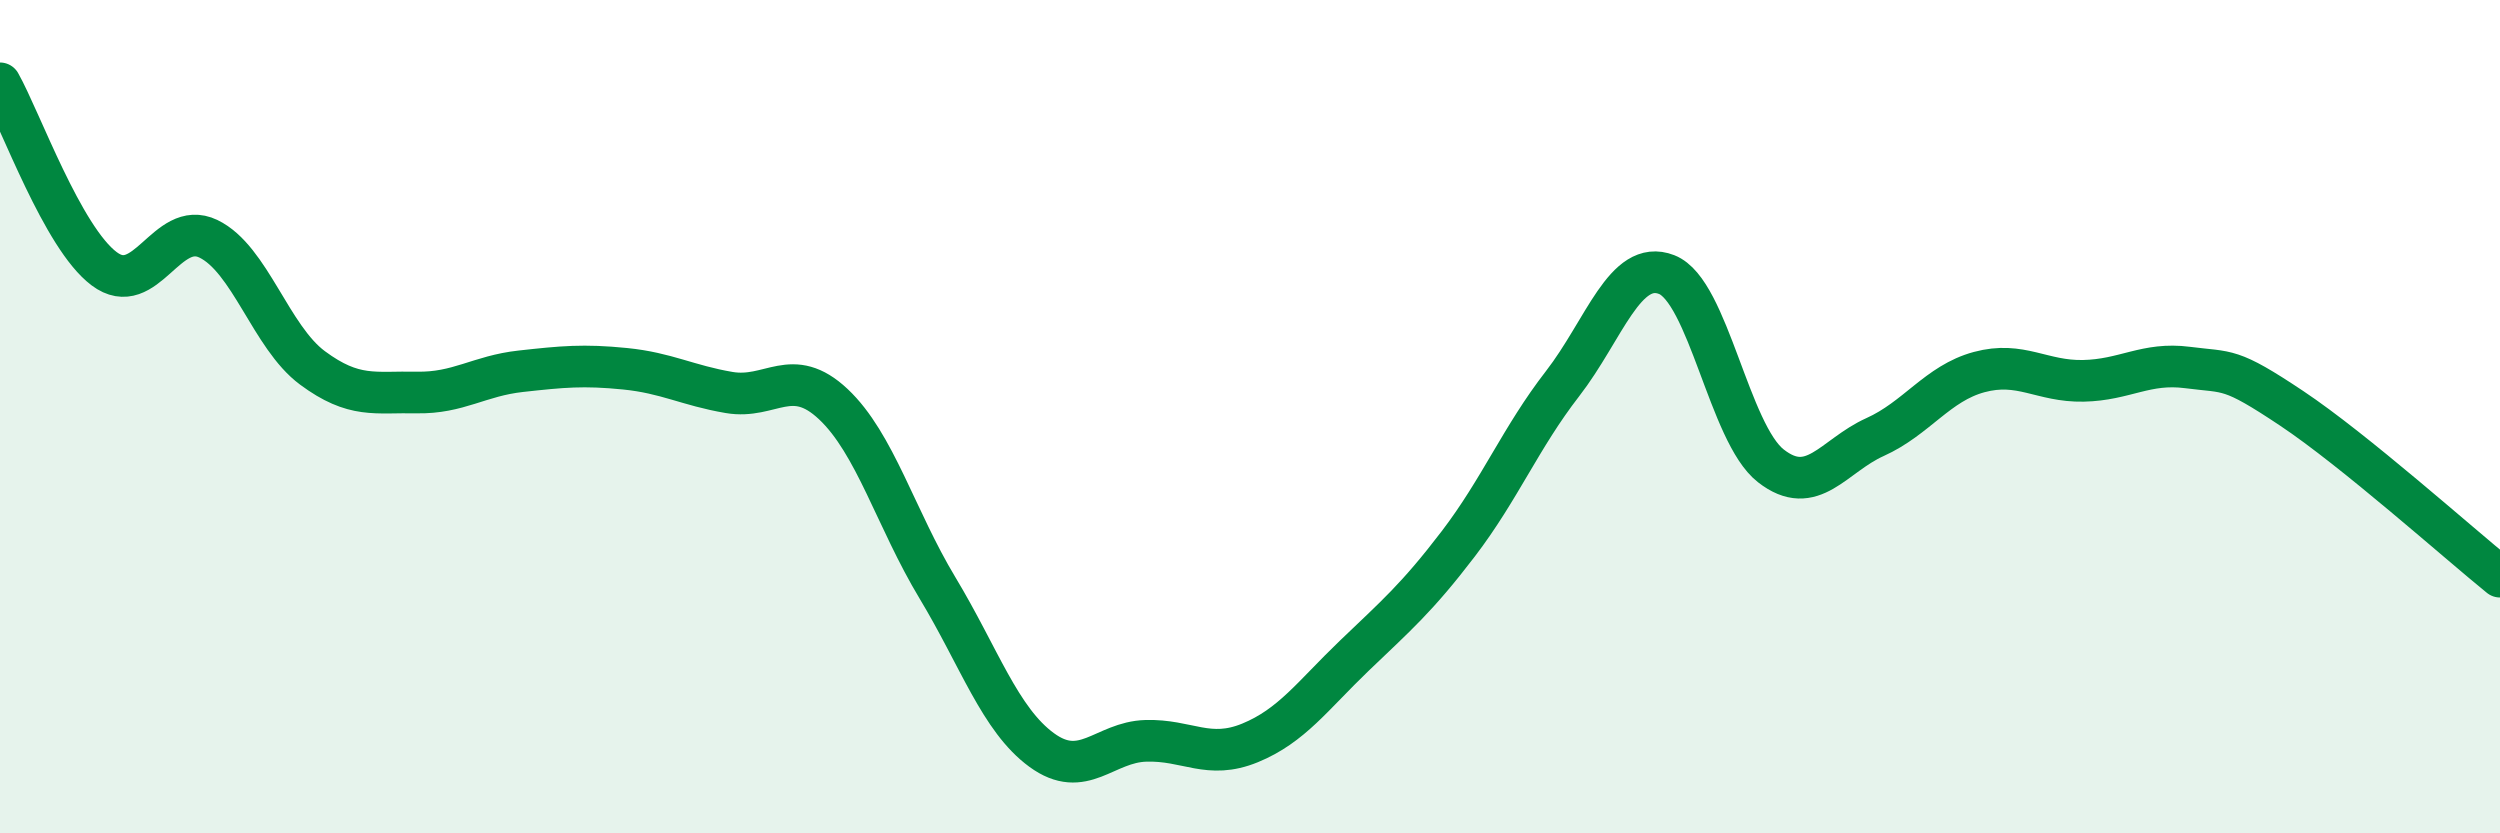
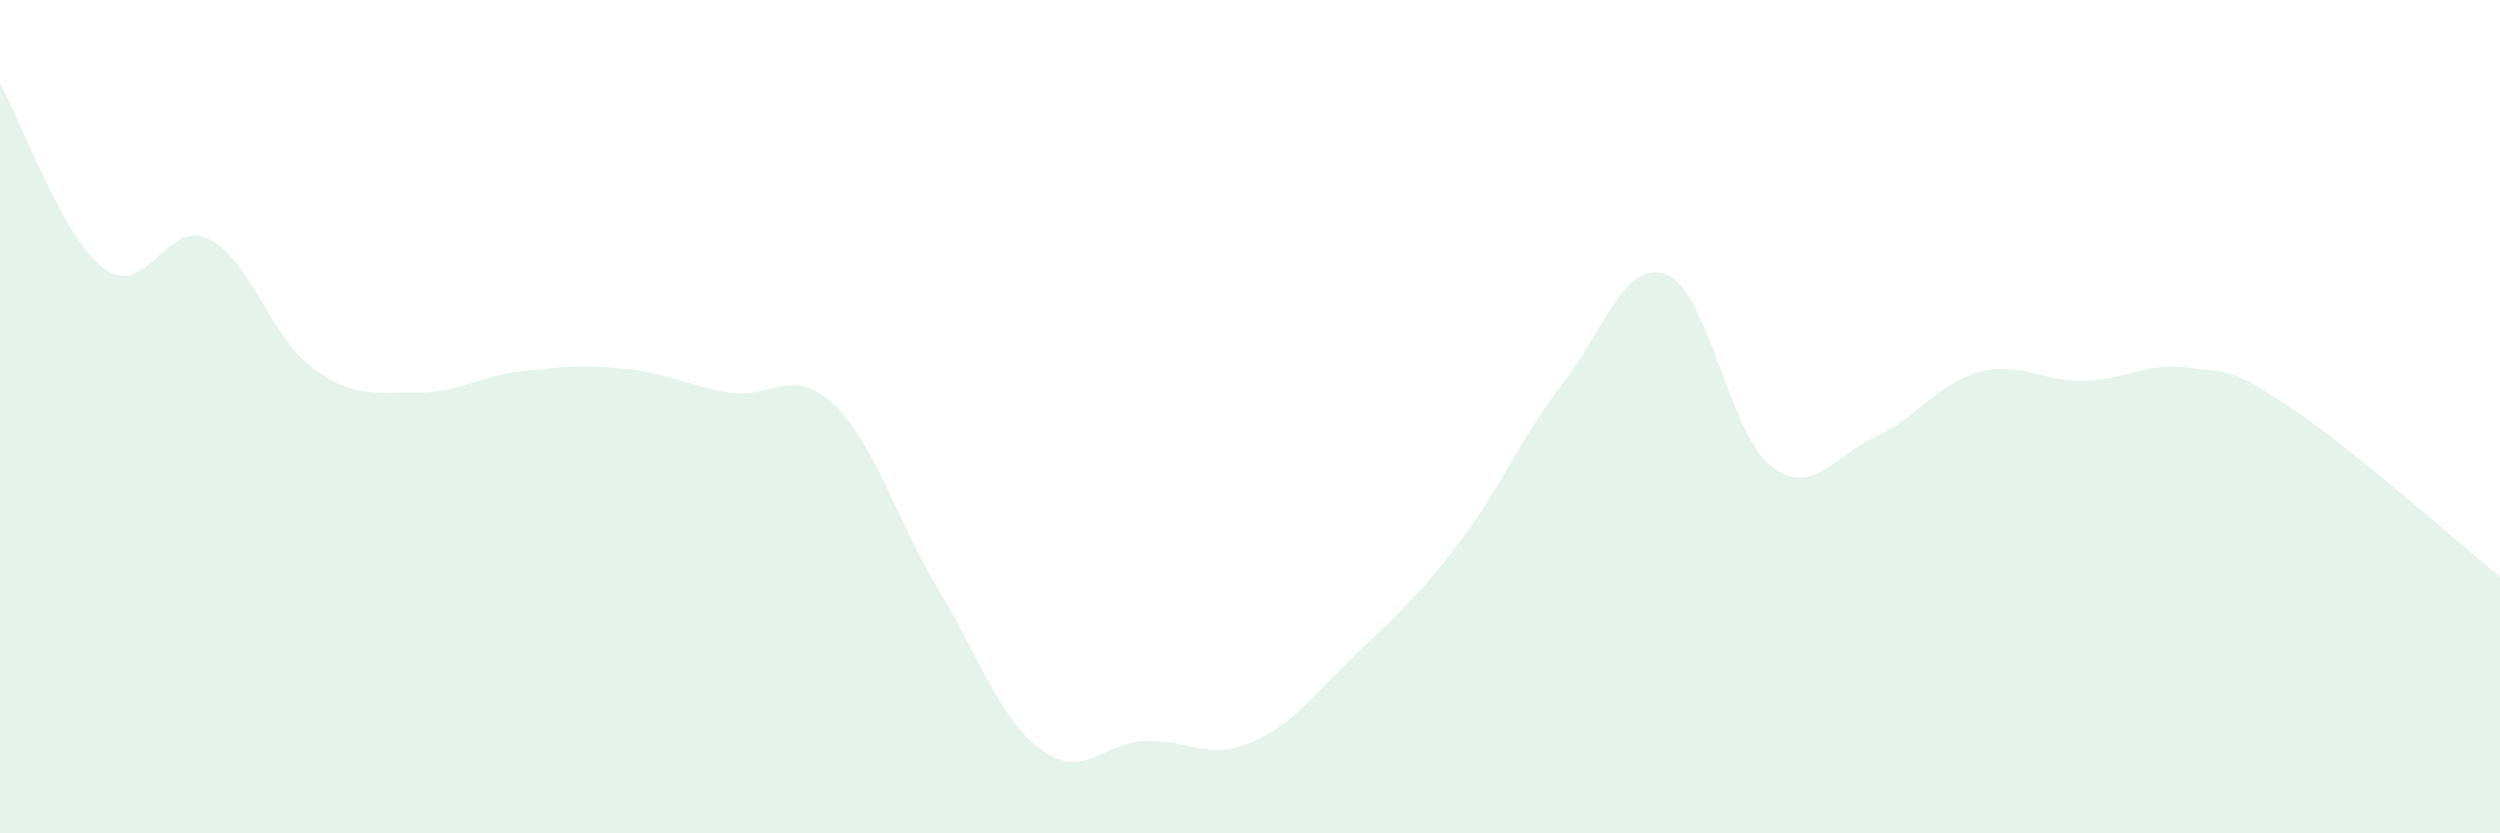
<svg xmlns="http://www.w3.org/2000/svg" width="60" height="20" viewBox="0 0 60 20">
  <path d="M 0,2 C 0.5,2.89 1.5,5.7 2.5,6.45 C 3.5,7.2 4,5.25 5,5.73 C 6,6.21 6.5,8.09 7.5,8.83 C 8.5,9.57 9,9.4 10,9.42 C 11,9.44 11.5,9.02 12.5,8.91 C 13.5,8.8 14,8.75 15,8.85 C 16,8.95 16.5,9.25 17.5,9.42 C 18.5,9.59 19,8.76 20,9.7 C 21,10.64 21.5,12.45 22.5,14.11 C 23.5,15.77 24,17.27 25,18 C 26,18.73 26.5,17.81 27.5,17.78 C 28.5,17.75 29,18.24 30,17.83 C 31,17.42 31.5,16.7 32.5,15.74 C 33.5,14.78 34,14.36 35,13.05 C 36,11.74 36.5,10.5 37.5,9.21 C 38.5,7.92 39,6.2 40,6.59 C 41,6.98 41.5,10.4 42.5,11.18 C 43.5,11.96 44,10.94 45,10.49 C 46,10.04 46.5,9.2 47.5,8.93 C 48.5,8.66 49,9.16 50,9.14 C 51,9.12 51.5,8.69 52.5,8.82 C 53.5,8.95 53.5,8.8 55,9.8 C 56.5,10.8 59,13.03 60,13.84L60 20L0 20Z" fill="#008740" opacity="0.1" stroke-linecap="round" stroke-linejoin="round" />
-   <path d="M 0,2 C 0.5,2.89 1.5,5.7 2.5,6.45 C 3.5,7.2 4,5.25 5,5.73 C 6,6.21 6.5,8.09 7.5,8.83 C 8.5,9.57 9,9.4 10,9.42 C 11,9.44 11.5,9.02 12.5,8.91 C 13.5,8.8 14,8.75 15,8.85 C 16,8.95 16.5,9.25 17.5,9.42 C 18.5,9.59 19,8.76 20,9.7 C 21,10.64 21.5,12.45 22.5,14.11 C 23.5,15.77 24,17.27 25,18 C 26,18.73 26.5,17.81 27.5,17.78 C 28.5,17.75 29,18.24 30,17.83 C 31,17.42 31.5,16.7 32.5,15.74 C 33.5,14.78 34,14.36 35,13.05 C 36,11.74 36.5,10.5 37.5,9.21 C 38.5,7.92 39,6.2 40,6.59 C 41,6.98 41.5,10.4 42.5,11.18 C 43.5,11.96 44,10.94 45,10.49 C 46,10.04 46.5,9.2 47.5,8.93 C 48.5,8.66 49,9.16 50,9.14 C 51,9.12 51.5,8.69 52.5,8.82 C 53.5,8.95 53.5,8.8 55,9.8 C 56.5,10.8 59,13.03 60,13.84" stroke="#008740" stroke-width="1" fill="none" stroke-linecap="round" stroke-linejoin="round" />
</svg>